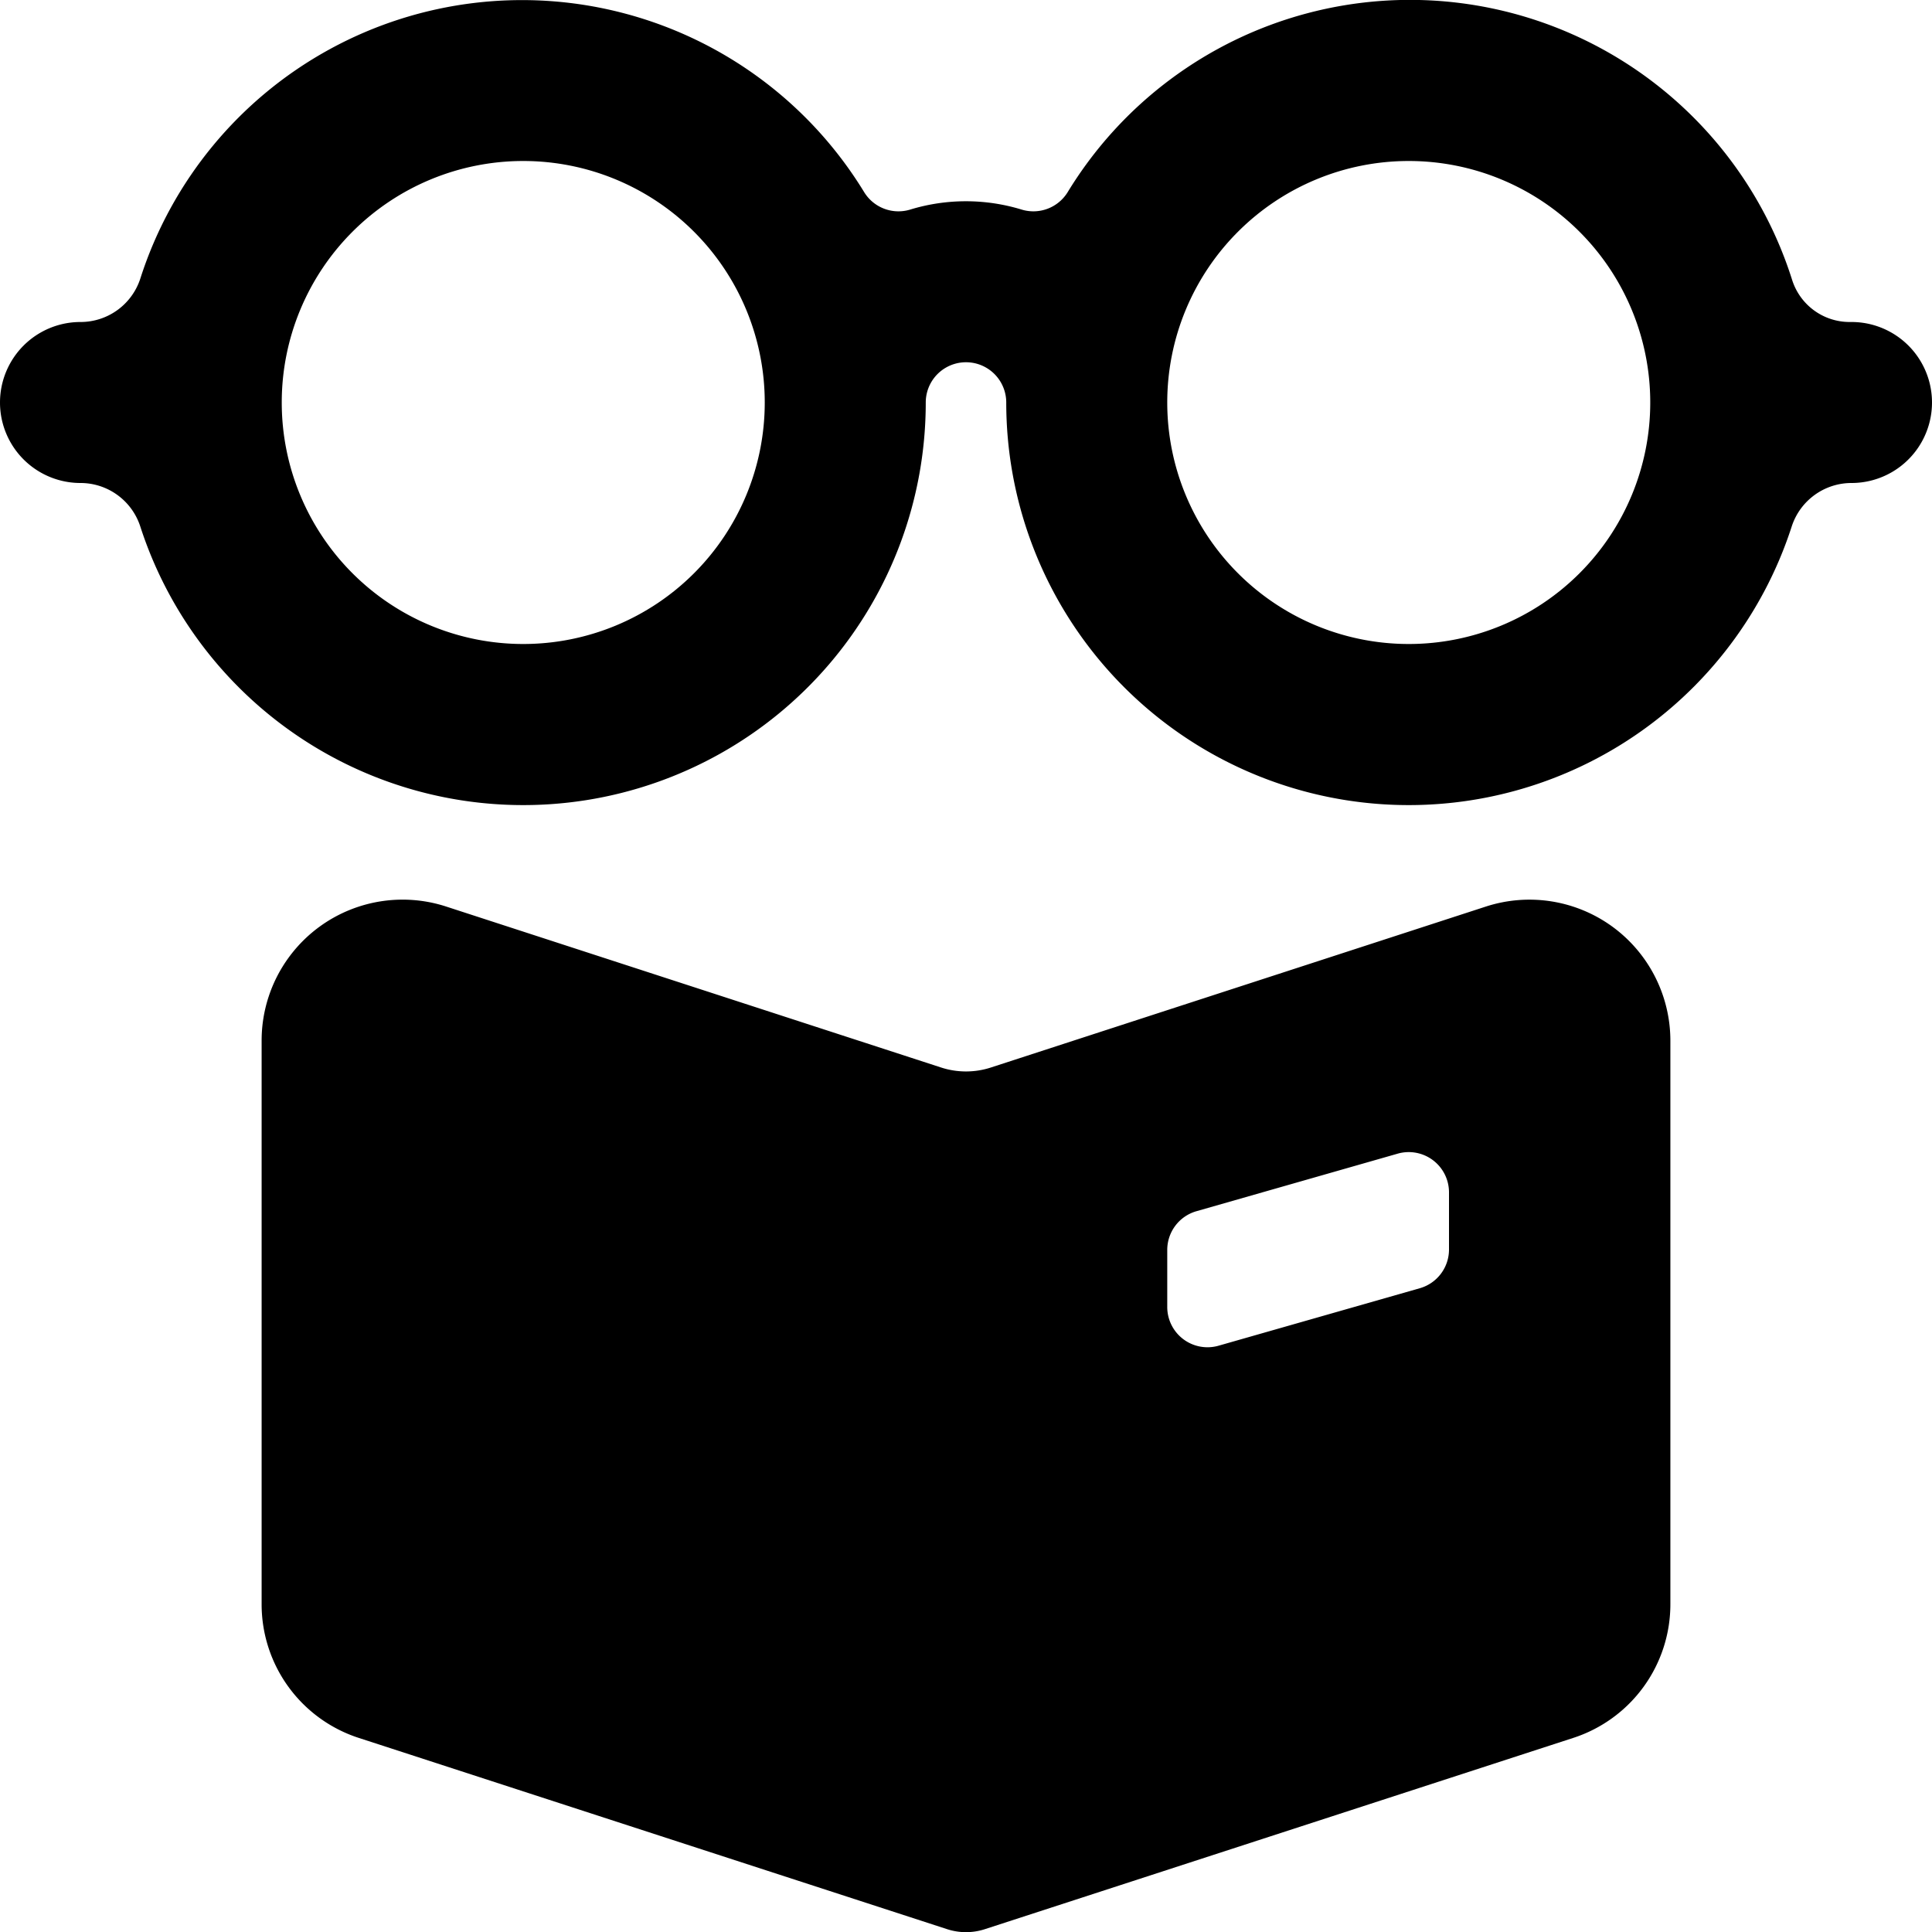
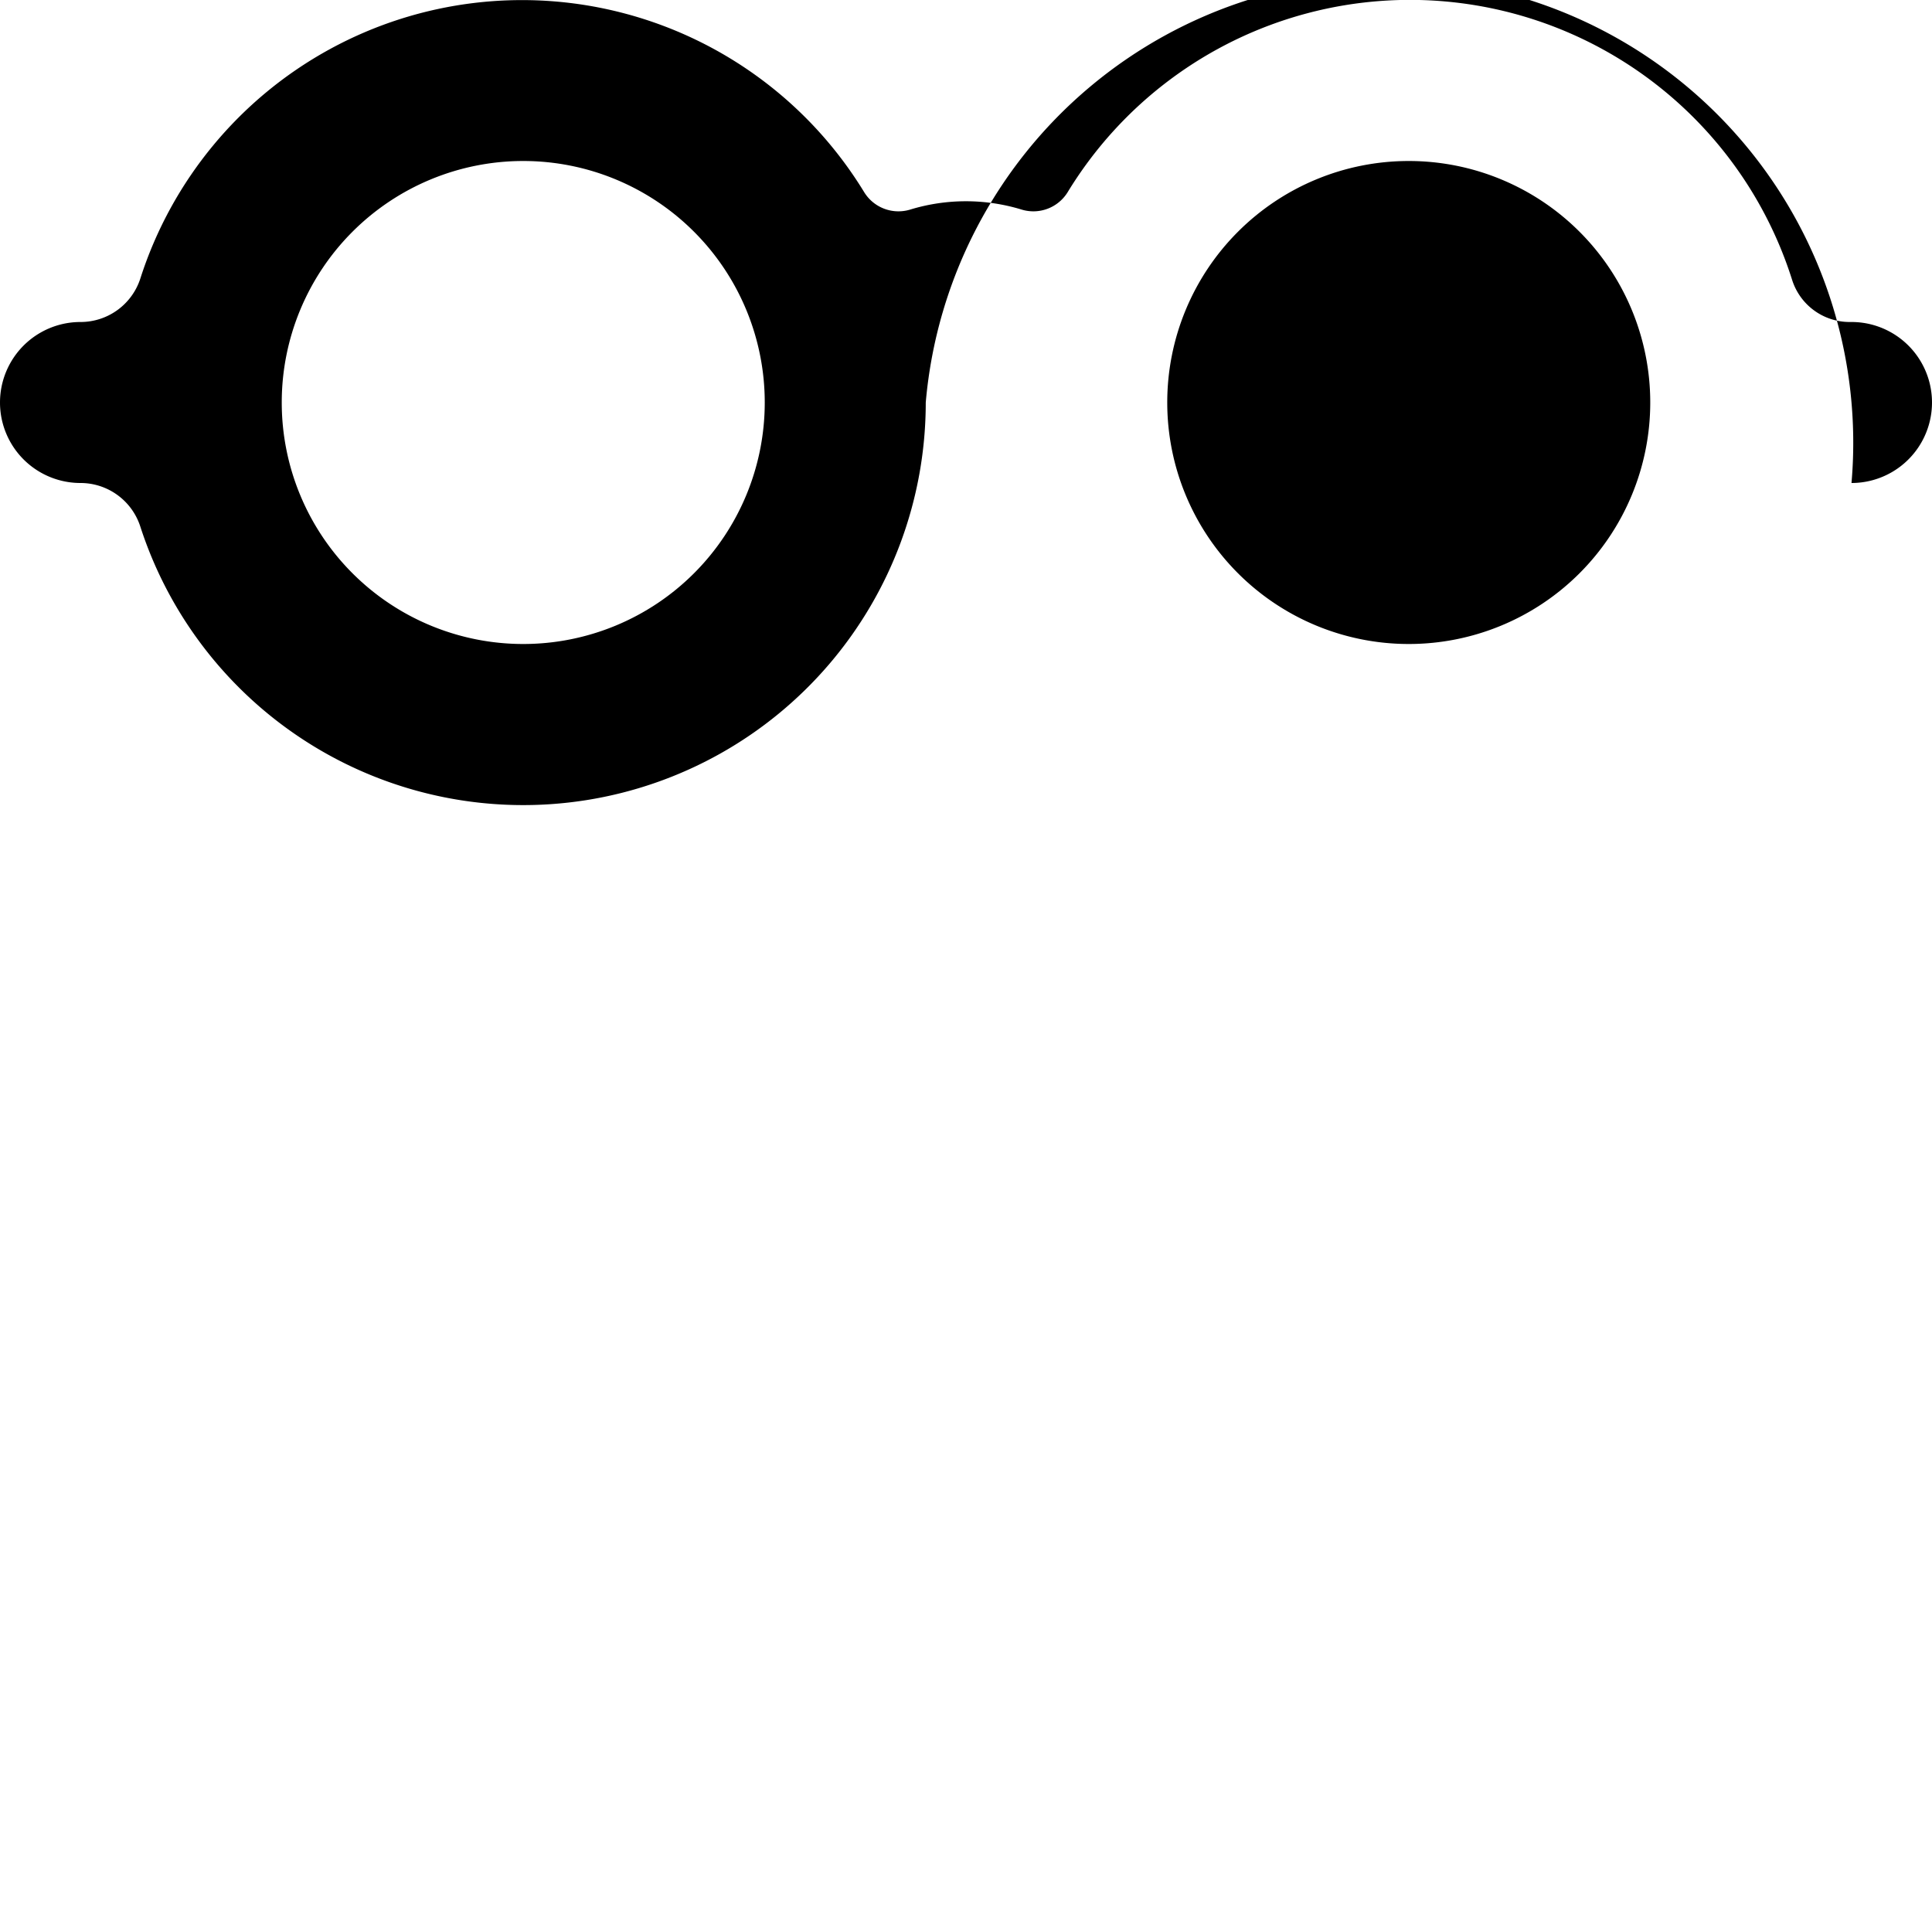
<svg xmlns="http://www.w3.org/2000/svg" viewBox="0 0 24 24">
  <title>read-glasses-1</title>
-   <path d="M23,4h-.023a.749.749,0,0,1-.714-.521,4.979,4.979,0,0,0-9-1.092.5.5,0,0,1-.57.217,2.368,2.368,0,0,0-1.388,0,.5.5,0,0,1-.57-.217A4.979,4.979,0,0,0,1.743,3.461.78.78,0,0,1,1,4,1,1,0,0,0,1,6a.781.781,0,0,1,.743.541A5,5,0,0,0,11.5,5a.5.5,0,0,1,1,0,5,5,0,0,0,9.757,1.541A.781.781,0,0,1,23,6a1,1,0,0,0,0-2ZM6.5,8a3,3,0,1,1,3-3A3,3,0,0,1,6.5,8Zm11,0a3,3,0,1,1,3-3A3,3,0,0,1,17.5,8Z" />
-   <path d="M20.028,11.51a1.751,1.751,0,0,0-1.568-.249l-6.151,2a1,1,0,0,1-.618,0l-6.15-2A1.751,1.751,0,0,0,3.25,12.926v7a1.745,1.745,0,0,0,1.21,1.664l7.309,2.376a.759.759,0,0,0,.462,0l7.309-2.376a1.745,1.745,0,0,0,1.21-1.664v-7A1.754,1.754,0,0,0,20.028,11.51ZM18,15.522a.5.5,0,0,1-.363.481l-2.5.714a.5.5,0,0,1-.637-.481v-.71a.5.5,0,0,1,.363-.48l2.5-.715a.5.5,0,0,1,.637.481Z" />
+   <path d="M23,4h-.023a.749.749,0,0,1-.714-.521,4.979,4.979,0,0,0-9-1.092.5.5,0,0,1-.57.217,2.368,2.368,0,0,0-1.388,0,.5.5,0,0,1-.57-.217A4.979,4.979,0,0,0,1.743,3.461.78.78,0,0,1,1,4,1,1,0,0,0,1,6a.781.781,0,0,1,.743.541A5,5,0,0,0,11.5,5A.781.781,0,0,1,23,6a1,1,0,0,0,0-2ZM6.5,8a3,3,0,1,1,3-3A3,3,0,0,1,6.5,8Zm11,0a3,3,0,1,1,3-3A3,3,0,0,1,17.5,8Z" />
</svg>